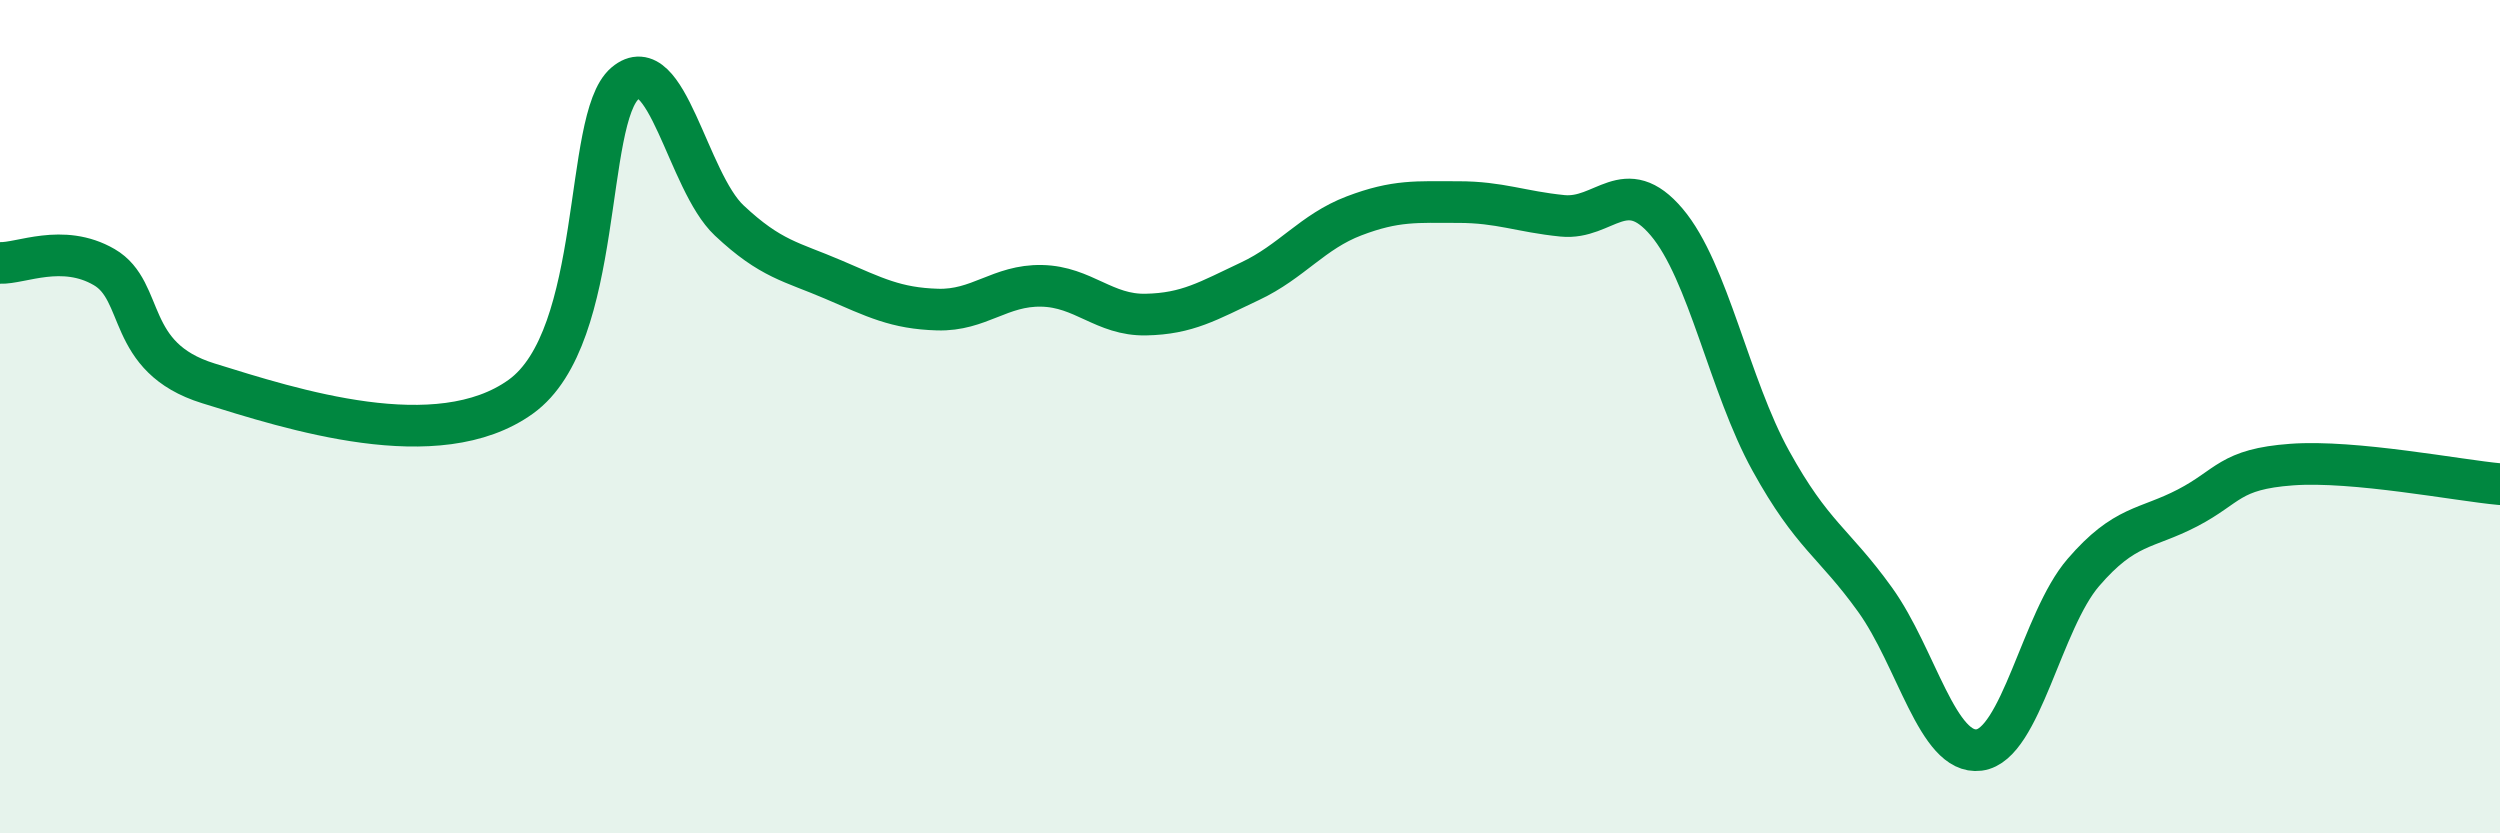
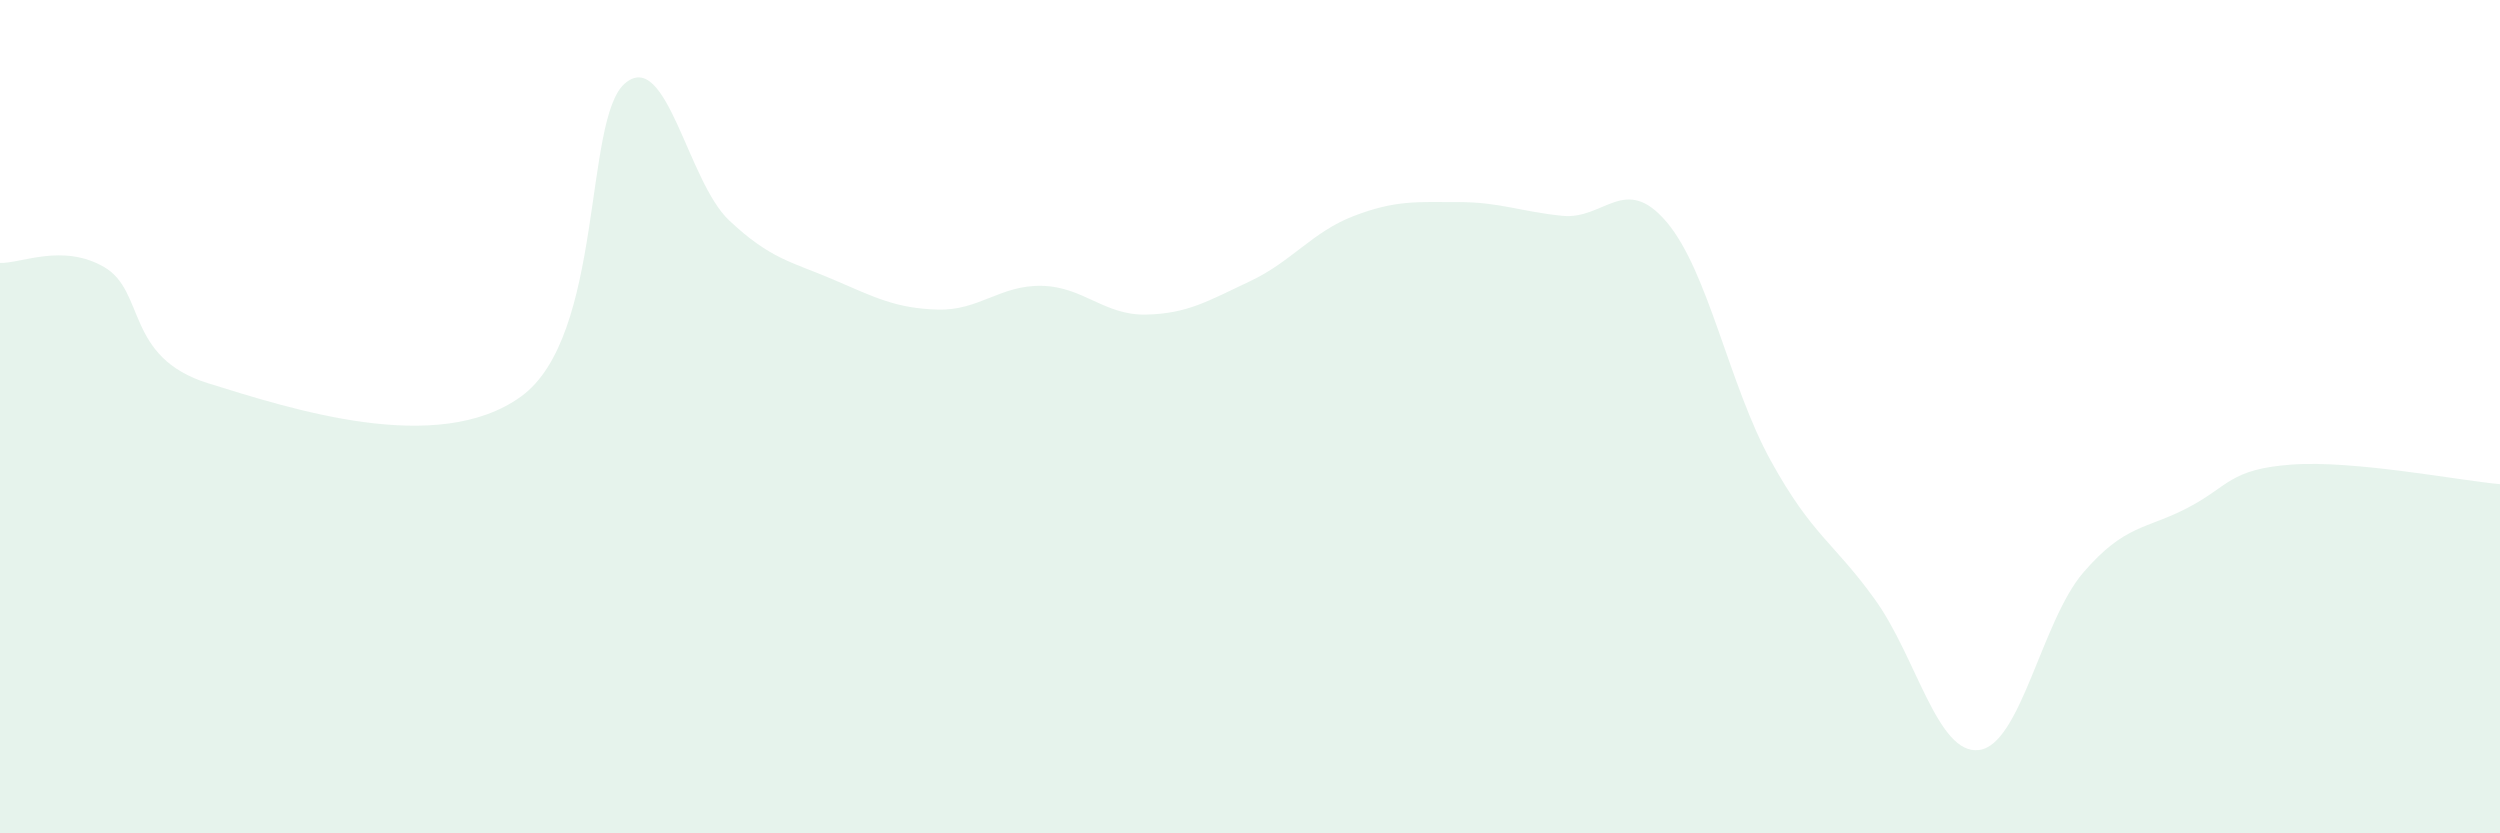
<svg xmlns="http://www.w3.org/2000/svg" width="60" height="20" viewBox="0 0 60 20">
  <path d="M 0,6.31 C 0.5,6.33 1.5,5.83 2.5,6.41 C 3.5,6.99 3,8.58 5,9.2 C 7,9.82 10.5,10.96 12.5,9.52 C 14.5,8.08 14,2.85 15,2 C 16,1.15 16.5,4.35 17.5,5.29 C 18.5,6.23 19,6.28 20,6.71 C 21,7.14 21.5,7.4 22.5,7.43 C 23.5,7.46 24,6.84 25,6.86 C 26,6.88 26.5,7.57 27.5,7.55 C 28.5,7.53 29,7.22 30,6.75 C 31,6.28 31.5,5.56 32.5,5.18 C 33.5,4.8 34,4.85 35,4.85 C 36,4.85 36.5,5.08 37.5,5.18 C 38.5,5.28 39,4.15 40,5.33 C 41,6.51 41.5,9.25 42.5,11.06 C 43.5,12.87 44,13 45,14.39 C 46,15.78 46.5,18.13 47.5,18 C 48.5,17.87 49,14.9 50,13.74 C 51,12.58 51.5,12.71 52.5,12.19 C 53.5,11.67 53.5,11.26 55,11.15 C 56.5,11.04 59,11.53 60,11.62L60 20L0 20Z" fill="#008740" opacity="0.1" stroke-linecap="round" stroke-linejoin="round" />
-   <path d="M 0,6.31 C 0.5,6.33 1.5,5.83 2.5,6.41 C 3.5,6.99 3,8.58 5,9.2 C 7,9.82 10.5,10.96 12.5,9.52 C 14.5,8.08 14,2.85 15,2 C 16,1.15 16.5,4.35 17.5,5.29 C 18.5,6.23 19,6.28 20,6.71 C 21,7.14 21.5,7.4 22.5,7.43 C 23.5,7.46 24,6.84 25,6.86 C 26,6.88 26.5,7.57 27.5,7.55 C 28.5,7.53 29,7.22 30,6.75 C 31,6.28 31.5,5.56 32.5,5.18 C 33.5,4.8 34,4.85 35,4.85 C 36,4.85 36.5,5.08 37.5,5.18 C 38.5,5.28 39,4.15 40,5.33 C 41,6.51 41.5,9.25 42.5,11.06 C 43.5,12.87 44,13 45,14.39 C 46,15.78 46.5,18.13 47.5,18 C 48.5,17.87 49,14.9 50,13.74 C 51,12.58 51.5,12.71 52.5,12.19 C 53.5,11.67 53.5,11.26 55,11.15 C 56.5,11.04 59,11.53 60,11.62" stroke="#008740" stroke-width="1" fill="none" stroke-linecap="round" stroke-linejoin="round" />
</svg>